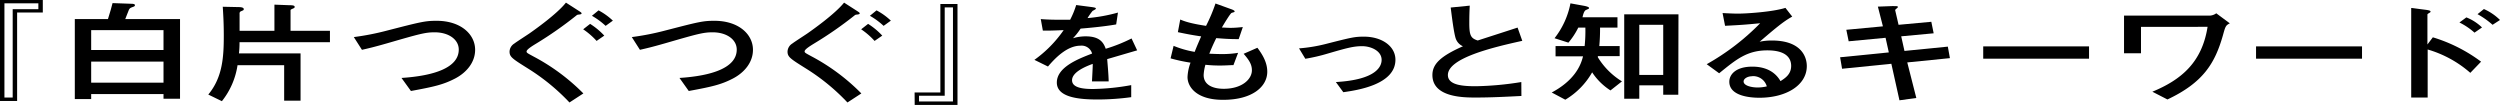
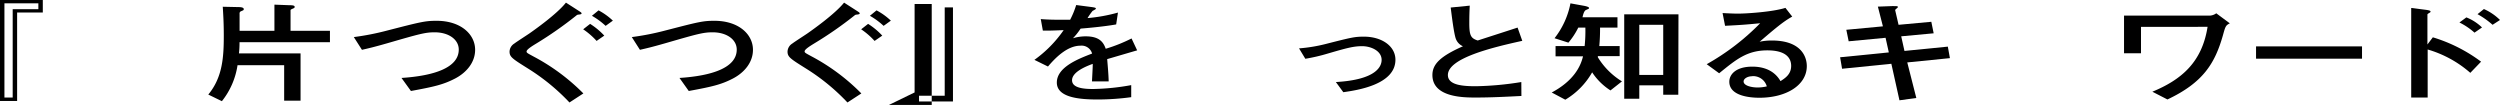
<svg xmlns="http://www.w3.org/2000/svg" viewBox="0 0 829.46 34.82">
  <g id="レイヤー_2" data-name="レイヤー 2">
    <g id="レイヤー_5" data-name="レイヤー 5">
      <g>
        <path d="M14.2,4.15H5.68V33.5H0V0H14.2ZM12.73,1.1H1.47V32.36H4.21V3.05h8.52Z" />
-         <path d="M59.73,6.32V32.76H54.25V31.22h-24v1.65H24.82V6.32h11c.83-2.54,1.18-4,1.52-5.29l6.22.22c.63,0,1.22.07,1.22.48s-.49.51-1,.69-.78.37-1,.81-1,2.65-1.22,3.09ZM54.25,10h-24V16.6h24Zm0,10.43h-24v7h24Z" />
        <path d="M78.81,21.63a25.09,25.09,0,0,1-5.19,11.94l-4.51-2.2c4.75-5.73,5.14-12.45,5.14-19.62,0-4.18-.19-7.12-.34-9.51l5.14.11c1.33,0,1.82.26,1.82.66s-.1.37-.94.74a.74.74,0,0,0-.44.8v5.66H91.05V1.54l5,.19c1.28,0,1.72.14,1.72.58a.49.49,0,0,1-.3.41c-1,.44-1.07.48-1.07.73v6.76h13.07V14h-30a31.16,31.16,0,0,1-.19,3.71H99.72V33.39H94.28V21.63Z" />
        <path d="M133.21,25.86c10.77-.7,19-3.38,19-9.41,0-3.34-3.33-5.73-8-5.73-3.19,0-5.09.56-16,3.71-4.26,1.22-5.87,1.58-8.12,2.1l-2.7-4.23a85.44,85.44,0,0,0,10.92-2.13C139.62,7.27,141,6.9,144.86,6.9c8,0,12.78,4.45,12.78,9.63,0,4.11-2.79,7.53-6.7,9.55s-7,2.71-14.6,4.11Z" />
        <path d="M188.94,34a68.85,68.85,0,0,0-13.66-11.2c-5.28-3.31-6.22-3.89-6.22-5.69a3.26,3.26,0,0,1,1.57-2.65c.69-.55,4.36-2.9,5.14-3.45,1.42-1,9-6.32,12-10.14l4,2.57c1.08.7,1.18.77,1.18,1s-.2.29-.69.37c-.68.07-.73.07-1.12.4A126.64,126.64,0,0,1,178,14.4c-1.33.81-3.29,2-3.29,2.68,0,.44.25.55,2.35,1.69A67.66,67.66,0,0,1,193.55,31Zm9-20.42a24.09,24.09,0,0,0-4.45-3.86l2.3-1.8a23.44,23.44,0,0,1,4.7,3.9Zm3-5a24.45,24.45,0,0,0-4.55-3.34l2.2-1.8a21.65,21.65,0,0,1,4.75,3.41Z" />
        <path d="M225.44,25.86c10.77-.7,19-3.38,19-9.41,0-3.34-3.33-5.73-8-5.73-3.19,0-5.09.56-16,3.71-4.26,1.22-5.87,1.58-8.12,2.1l-2.7-4.23a85.44,85.44,0,0,0,10.92-2.13c11.26-2.9,12.59-3.27,16.5-3.27,8,0,12.78,4.45,12.78,9.63,0,4.11-2.79,7.53-6.7,9.55s-7,2.71-14.6,4.11Z" />
        <path d="M281.17,34a68.85,68.85,0,0,0-13.66-11.2c-5.29-3.31-6.22-3.89-6.22-5.69a3.26,3.26,0,0,1,1.57-2.65c.69-.55,4.36-2.9,5.14-3.45,1.42-1,9-6.32,12.05-10.14l4,2.57c1.08.7,1.18.77,1.18,1s-.2.29-.69.37c-.68.07-.73.07-1.12.4a125.75,125.75,0,0,1-13.18,9.15c-1.32.81-3.28,2-3.28,2.68,0,.44.25.55,2.35,1.69A67.66,67.66,0,0,1,285.78,31Zm9-20.42a24.09,24.09,0,0,0-4.45-3.86l2.3-1.8a23.44,23.44,0,0,1,4.7,3.9Zm3-5a24.45,24.45,0,0,0-4.55-3.34l2.2-1.8a21.65,21.65,0,0,1,4.75,3.41Z" />
-         <path d="M303.45,30.67H312V1.32h5.68v33.5h-14.2Zm1.47,3h11.26V2.46h-2.74V31.77h-8.52Z" />
+         <path d="M303.45,30.67V1.32h5.68v33.5h-14.2Zm1.47,3h11.26V2.46h-2.74V31.77h-8.52Z" />
        <path d="M377.29,16.71c-1.57.44-8.52,2.5-9.94,2.9.19,2.43.44,5,.49,7.39H362.3c.25-4.78.25-4.89.25-5.81-1.76.66-6.86,2.54-6.86,5.44,0,2.64,4.07,2.9,7,2.9a76.78,76.78,0,0,0,12.63-1.29v4a83.69,83.69,0,0,1-11.07.77c-5.58,0-13.61-.48-13.61-5.62s7.2-7.89,11.7-9.62a3.6,3.6,0,0,0-3.87-2.61c-4.5,0-8.51,4.26-10.77,6.91l-4.5-2.21A40.06,40.06,0,0,0,352.9,10c-.63,0-4.6.22-6.9.15l-.69-3.82c2.16.18,4.21.22,6.37.22,1.22,0,1.37,0,3.38,0a28.57,28.57,0,0,0,2-4.88l4.75.62c1.77.22,1.77.37,1.77.55s-.1.26-1.08.78A20.66,20.66,0,0,0,360.83,6a54,54,0,0,0,10.09-1.83l-.59,3.93c-3.77.69-9.5,1.21-11.8,1.39a21.39,21.39,0,0,1-2.54,3.2,14.33,14.33,0,0,1,4.26-.63c4.55,0,5.87,2,6.61,4.12a51.82,51.82,0,0,0,8.57-3.42Z" />
-         <path d="M409.24,21.6c-.93,0-2.54.14-4.36.14a43,43,0,0,1-4.94-.25,15,15,0,0,0-.59,3.41c0,3.2,2.94,4.56,6.66,4.56,6.12,0,9.35-3.2,9.35-6.14,0-1.91-.88-3.34-2.74-5.47l4.56-2c1.95,2.57,3.28,5.11,3.28,7.94,0,5-5,9.33-14.6,9.33C397,33.17,394,28.83,394,25.56a15.44,15.44,0,0,1,1-4.77,53.33,53.33,0,0,1-6.62-1.43l1-4.15a32.45,32.45,0,0,0,7,2c.63-1.69,1.66-4,2.15-5.14-2.84-.41-4.75-.77-7.73-1.4l.78-4.19c1.42.59,3.28,1.29,8.57,2.1a54.5,54.5,0,0,0,3.13-7.42L408.36,3c.44.14,1.27.47,1.27.77s-.39.29-1,.51c-.44.15-2.79,4.08-3.23,4.85.53,0,1.86.11,2.88.11,1.52,0,2.89-.15,4.07-.26l-1.37,4c-3.43,0-5-.15-7.45-.33-1.12,2.28-1.71,3.67-2.3,5.18.88,0,2.25.11,4.21.11a31.69,31.69,0,0,0,5.34-.41Z" />
        <path d="M443.22,27.22c13.71-.78,15.18-5.37,15.18-7.35,0-3.05-3.62-4.55-6.46-4.55s-5.14.62-11.31,2.42a59.24,59.24,0,0,1-7.54,1.76L431,16.05a52,52,0,0,0,8.62-1.4c8.81-2.24,9.79-2.49,12.93-2.49,5.82,0,10.43,3.08,10.43,7.67,0,8.23-12.64,10.1-17.29,10.76Z" />
        <path d="M504.78,31.84c-5,.26-10.14.52-15.18.52-3.87,0-14.35,0-14.35-7.46,0-3.63,2.65-6.24,10.14-9.55a4.33,4.33,0,0,1-2.3-2.31c-.69-1.58-1.47-8.19-1.77-10.54l6.32-.63c-.1,1.88-.15,3.68-.15,5.84,0,4.12.54,5,2.8,5.73,1.86-.62,11.16-3.6,13.22-4.29l1.56,4.4c-10.18,2.24-24.68,5.77-24.68,11.35,0,3.49,5.39,3.71,9.36,3.71a104.21,104.21,0,0,0,15-1.39Z" />
        <path d="M530.14,18.62V19a24.18,24.18,0,0,0,8,8l-3.81,3a20.42,20.42,0,0,1-6.08-6,24.77,24.77,0,0,1-8.91,9.08l-4.5-2.39c7-3.75,9.5-8.3,10.38-12h-9.11V15.28h9.65A49,49,0,0,0,526,9.15h-2.35a24,24,0,0,1-3.28,5l-4.6-1.47a27,27,0,0,0,5.28-11.57l4.46.81c.59.11,1.71.36,1.71.73,0,.22,0,.22-1,.66-.74.33-1,1.77-1.18,2.43h11.61V9.15h-5.78a59.83,59.83,0,0,1-.25,6.13h6.76v3.34Zm26.69,12.82h-5V28.32h-7.94v4.44h-5v-28h18Zm-5-23.21h-7.94V24.86h7.94Z" />
        <path d="M566.26,21.3A78.67,78.67,0,0,0,584,7.71c-4.94.48-6.46.59-11.65.85l-.83-4.23c1.37.08,3.72.19,5.09.19,2.79,0,11.46-.55,15.77-1.91l2.25,2.9c-3,1.65-5.73,4-10.82,8.34a18.77,18.77,0,0,1,4.06-.41c9.74,0,11.6,5.4,11.6,8.49,0,6.35-6.85,10.5-15.71,10.5-3.28,0-10-.62-10-5.32,0-2.39,2.15-5,7.64-5,6.46,0,8.66,3.67,9.35,4.81,1.52-1,3.53-2.24,3.53-5.07,0-2.09-1.13-5.14-7.89-5.14s-10.33,3-16,7.6Zm15.08,4c-1.57,0-2.84.81-2.84,1.73,0,1.39,2.59,2,4.7,2a13.39,13.39,0,0,0,3-.37A4.71,4.71,0,0,0,581.34,25.27Z" />
        <path d="M632.8,20.71l3,11.79-5.59.78-2.69-12.12-16.35,1.65L610.52,19l16.16-1.61-1.08-4.85L613.36,13.7l-.78-3.82,12.14-1.14L623.05,2.2l4.8-.18c1.23,0,1.86-.07,1.86.33,0,.18-1,.85-.93,1l1.13,4.88,10.87-1,.78,3.82-10.77,1,1.08,4.85,14.39-1.43.69,3.82Z" />
-         <path d="M693.11,15.39v4.08H658V15.39Z" />
        <path d="M710.35,8.92v8.75h-5.63V5.18h28a3.92,3.92,0,0,0,2.6-.77l4.5,3.34c-1.37.66-1.47,1-2.3,4C734.88,21,731,27.4,719.12,33l-5-2.57c9.65-4,16.46-9.74,18.32-21.53Z" />
        <path d="M783.68,15.39v4.08H748.52V15.39Z" />
        <path d="M807.18,12.38a51.72,51.72,0,0,1,16,8.08l-3.57,3.71a37.2,37.2,0,0,0-14.15-7.75V32.36H800V2.64l4.41.56c1.47.18,2,.33,2,.62s-.25.37-.44.48c-.59.36-.59.4-.59.62v9.84ZM821,10.83a22.64,22.64,0,0,0-5-3.37l2.3-1.69a15.81,15.81,0,0,1,5.19,3.34Zm6-2.6a27.46,27.46,0,0,0-5-3.53L824.12,3a18,18,0,0,1,5.34,3.63Z" />
      </g>
    </g>
  </g>
</svg>